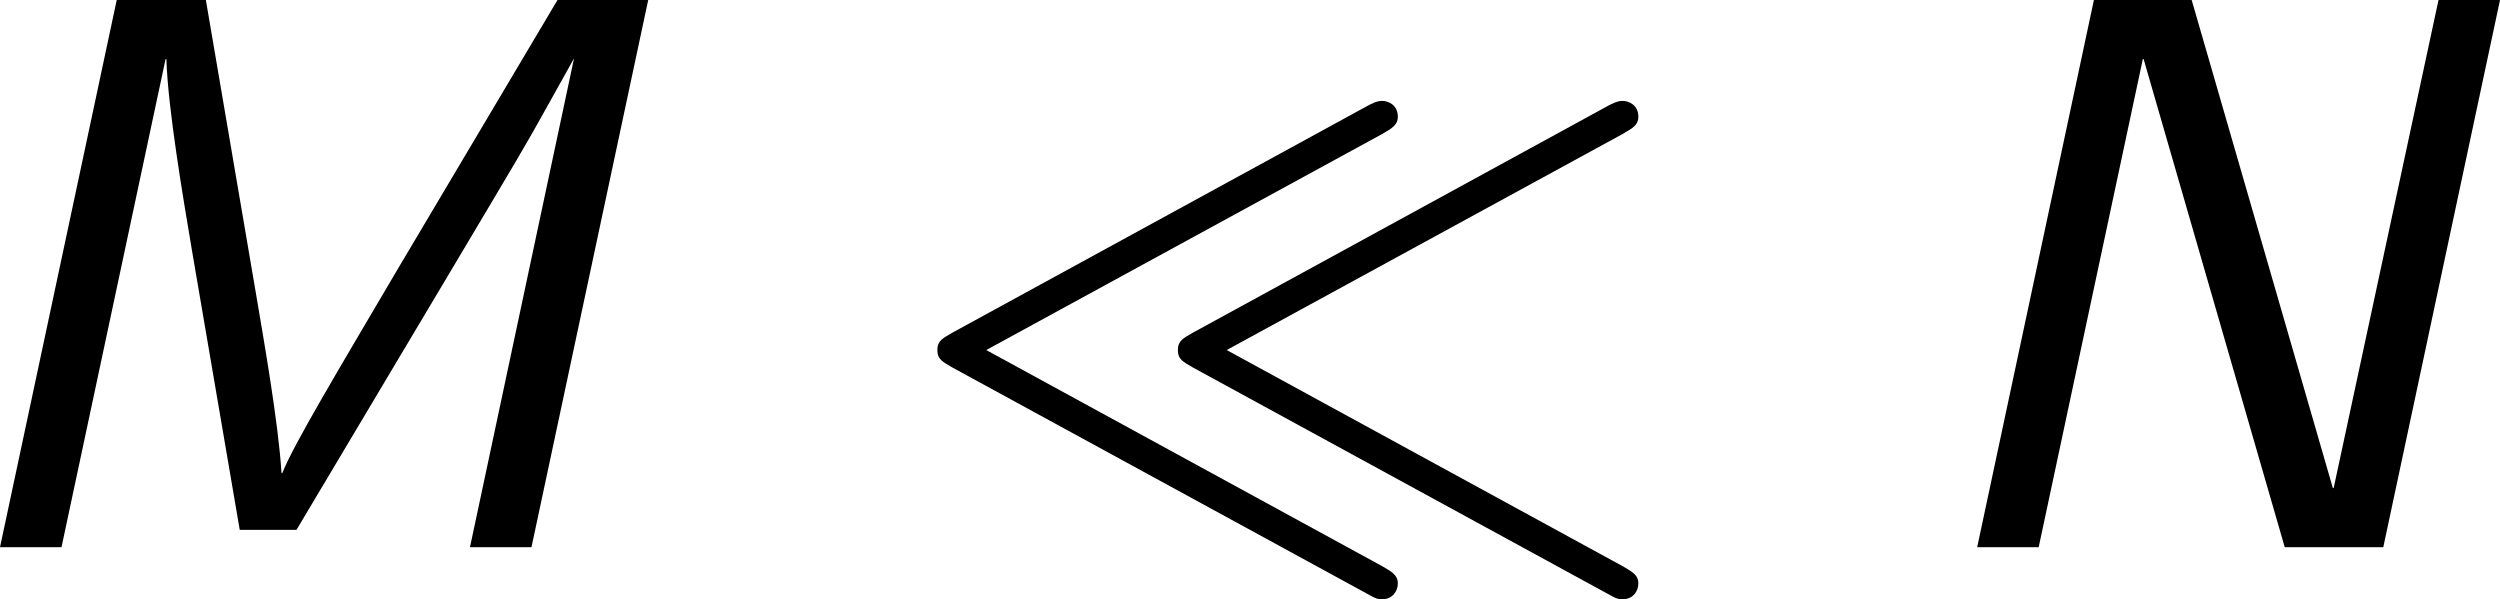
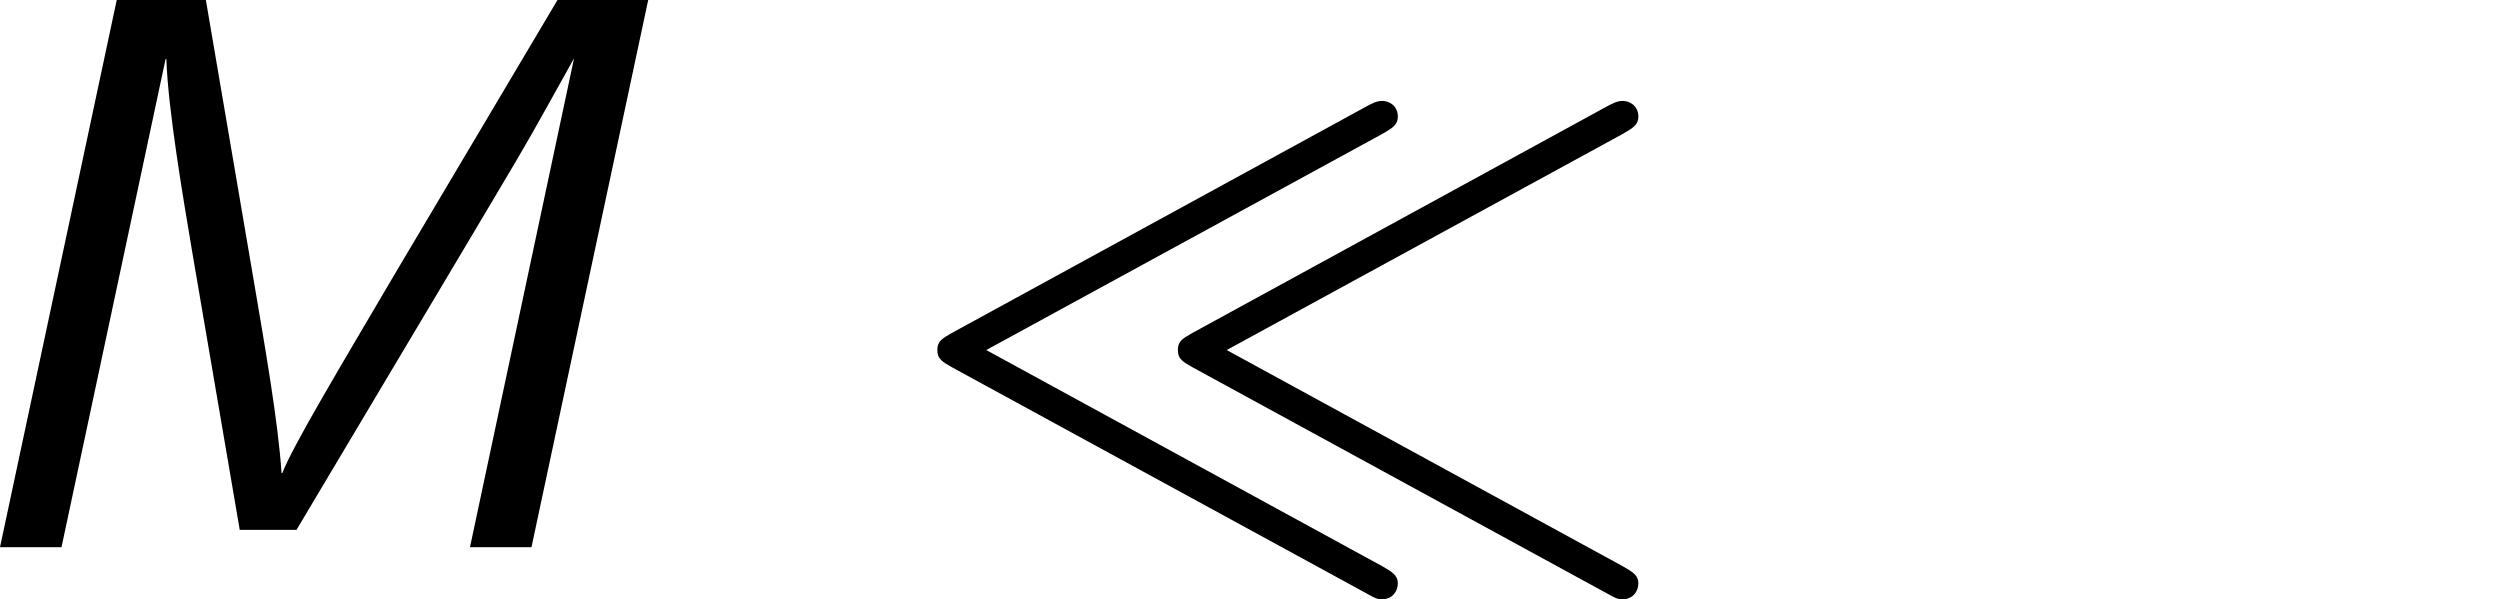
<svg xmlns="http://www.w3.org/2000/svg" xmlns:xlink="http://www.w3.org/1999/xlink" version="1.1" width="35.693pt" height="8.556pt" viewBox="-.304 -.262 35.693 8.556">
  <defs>
    <path id="g1-28" d="M6.167-5.22C6.286-5.29 6.366-5.33 6.366-5.44C6.366-5.579 6.257-5.639 6.167-5.639C6.097-5.639 6.027-5.599 5.988-5.579L.737-2.71C.618-2.64 .548-2.61 .548-2.491S.618-2.341 .737-2.271L5.978 .588C6.097 .658 6.127 .658 6.167 .658C6.296 .658 6.366 .558 6.366 .458C6.366 .349 6.286 .309 6.167 .239L1.166-2.491L6.167-5.22ZM9.205-5.22C9.325-5.29 9.405-5.33 9.405-5.44C9.405-5.579 9.295-5.639 9.205-5.639C9.136-5.639 9.066-5.599 9.026-5.579L3.776-2.71C3.656-2.64 3.587-2.61 3.587-2.491S3.656-2.341 3.776-2.271L9.016 .588C9.136 .658 9.166 .658 9.205 .658C9.335 .658 9.405 .558 9.405 .458C9.405 .349 9.325 .309 9.205 .239L4.204-2.491L9.205-5.22Z" />
    <path id="g0-77" d="M9.186-6.914H8.04L6.017-3.507C5.29-2.271 4.692-1.275 4.563-.936H4.553C4.513-1.574 4.334-2.59 4.214-3.298L3.597-6.914H2.471L.996 0H1.773L3.088-6.167H3.098C3.118-5.539 3.308-4.423 3.427-3.716L4.025-.219H4.742L6.725-3.547C7.572-4.971 7.611-5.031 7.91-5.569L8.249-6.177L6.934 0H7.711L9.186-6.914Z" />
-     <path id="g0-78" d="M7.562-6.914H6.785L5.46-.747H5.45L3.666-6.914H2.431L.956 0H1.733L3.049-6.167H3.059L4.842 0H6.087L7.562-6.914Z" />
  </defs>
  <g id="page1" transform="matrix(1.13 0 0 1.13 -81.36 -70.128)">
    <use x="70.735" y="68.742" xlink:href="#g0-77" />
    <use x="83.026" y="68.742" xlink:href="#g1-28" />
    <use x="95.756" y="68.742" xlink:href="#g0-78" />
  </g>
</svg>